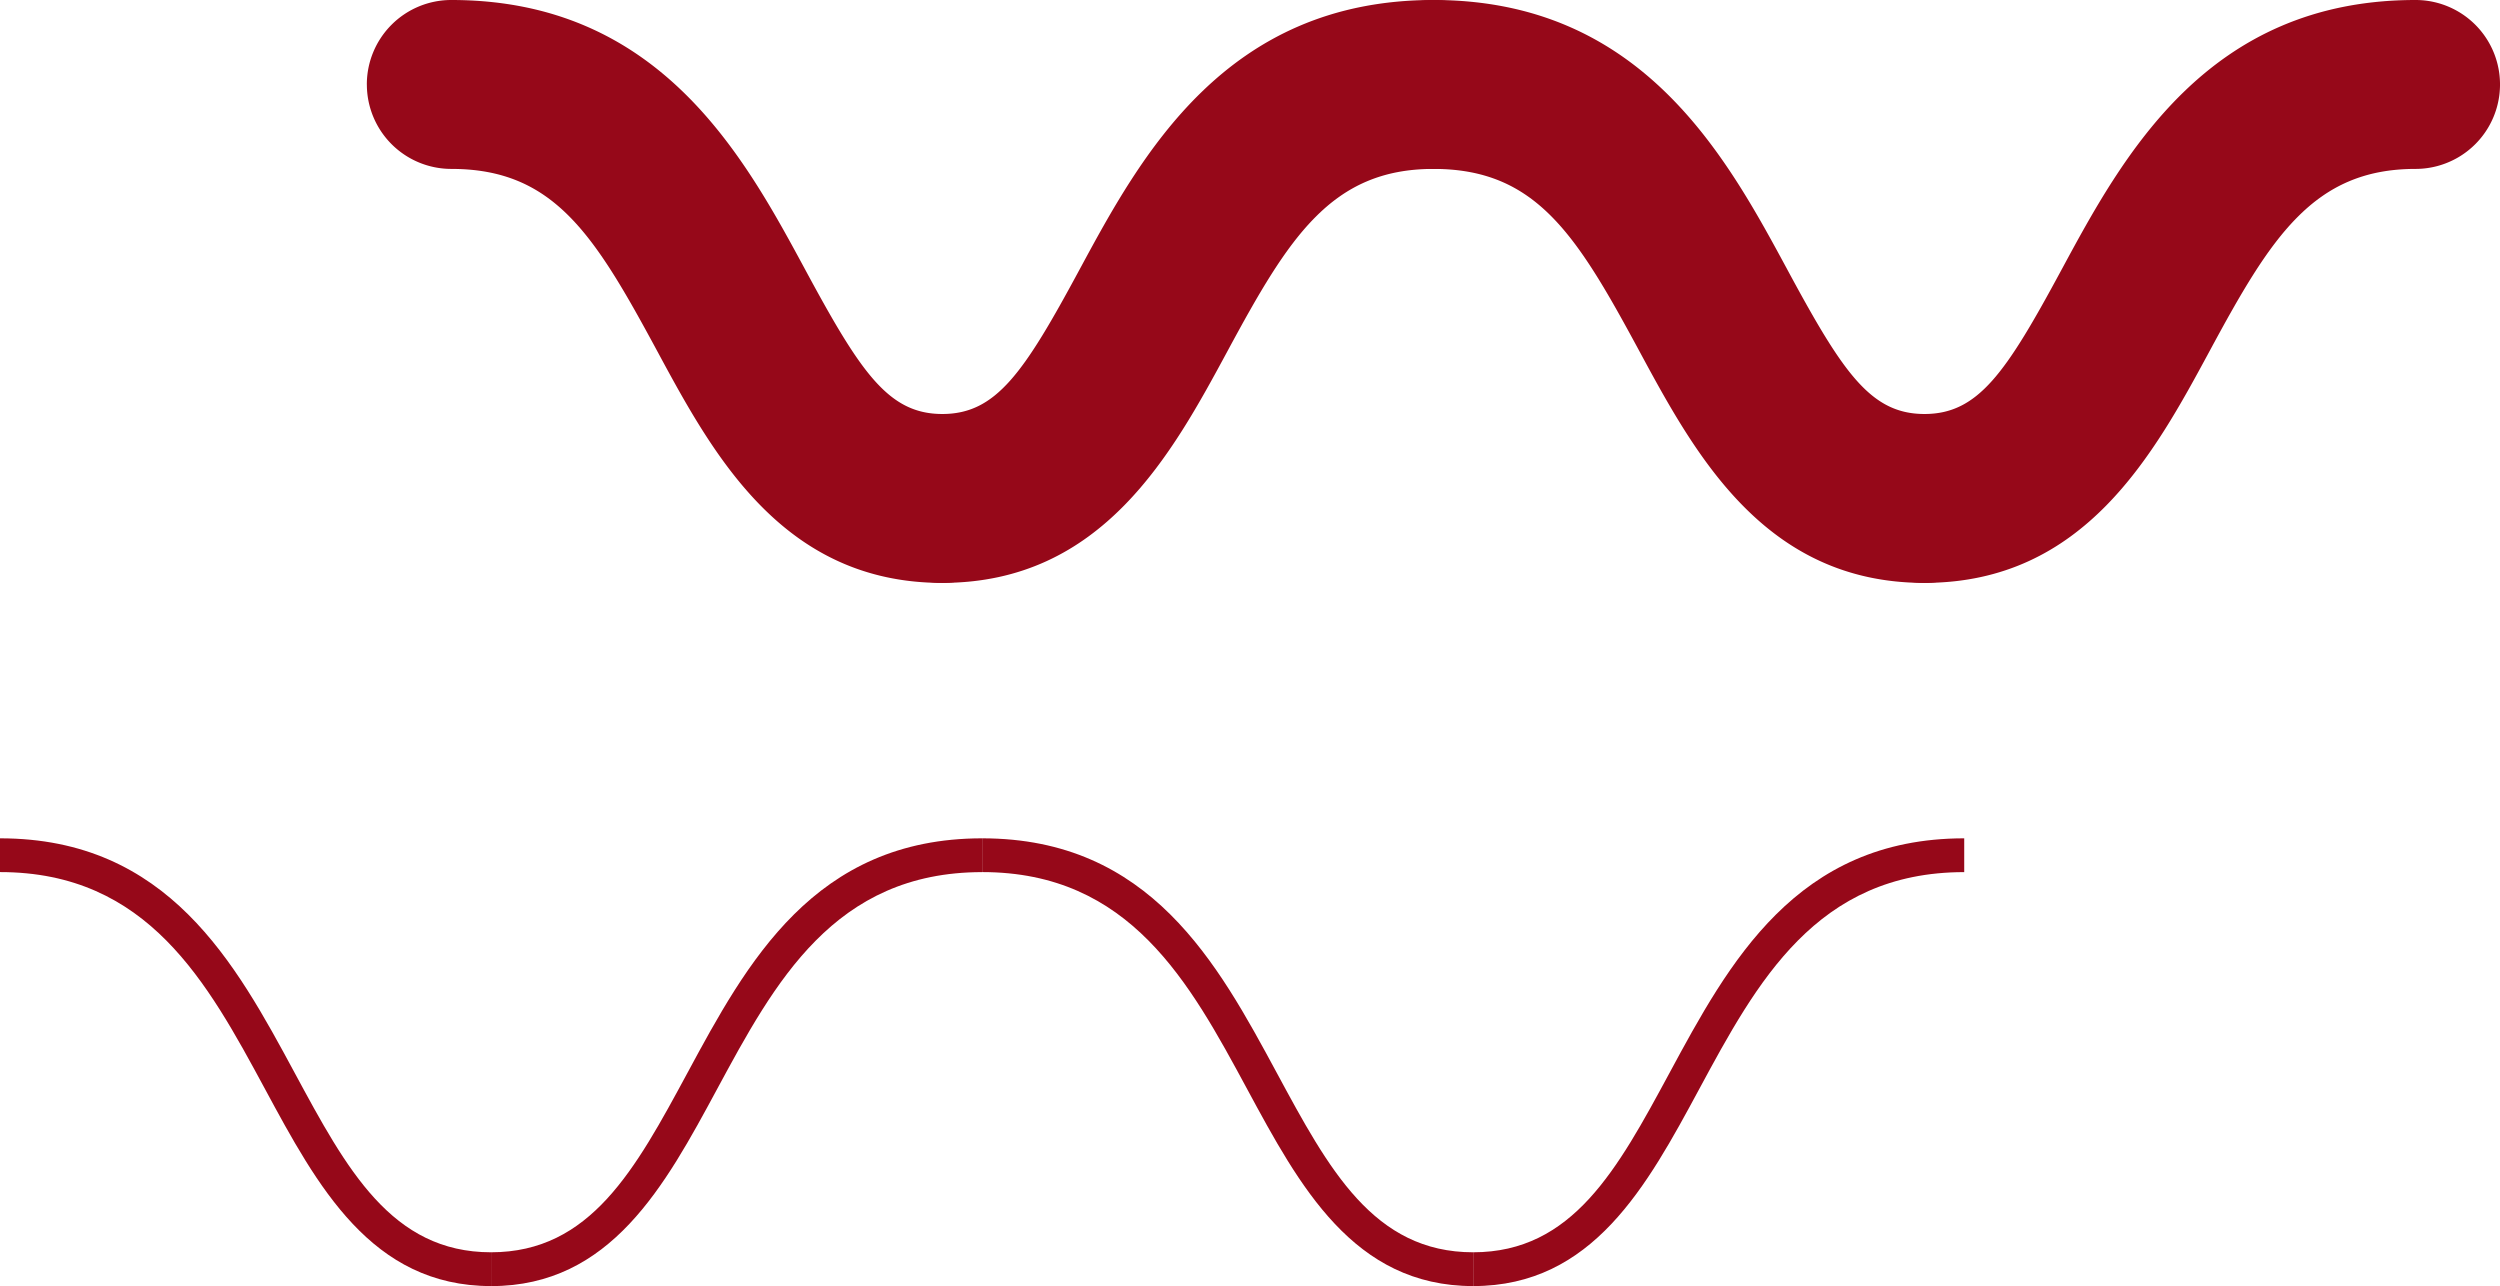
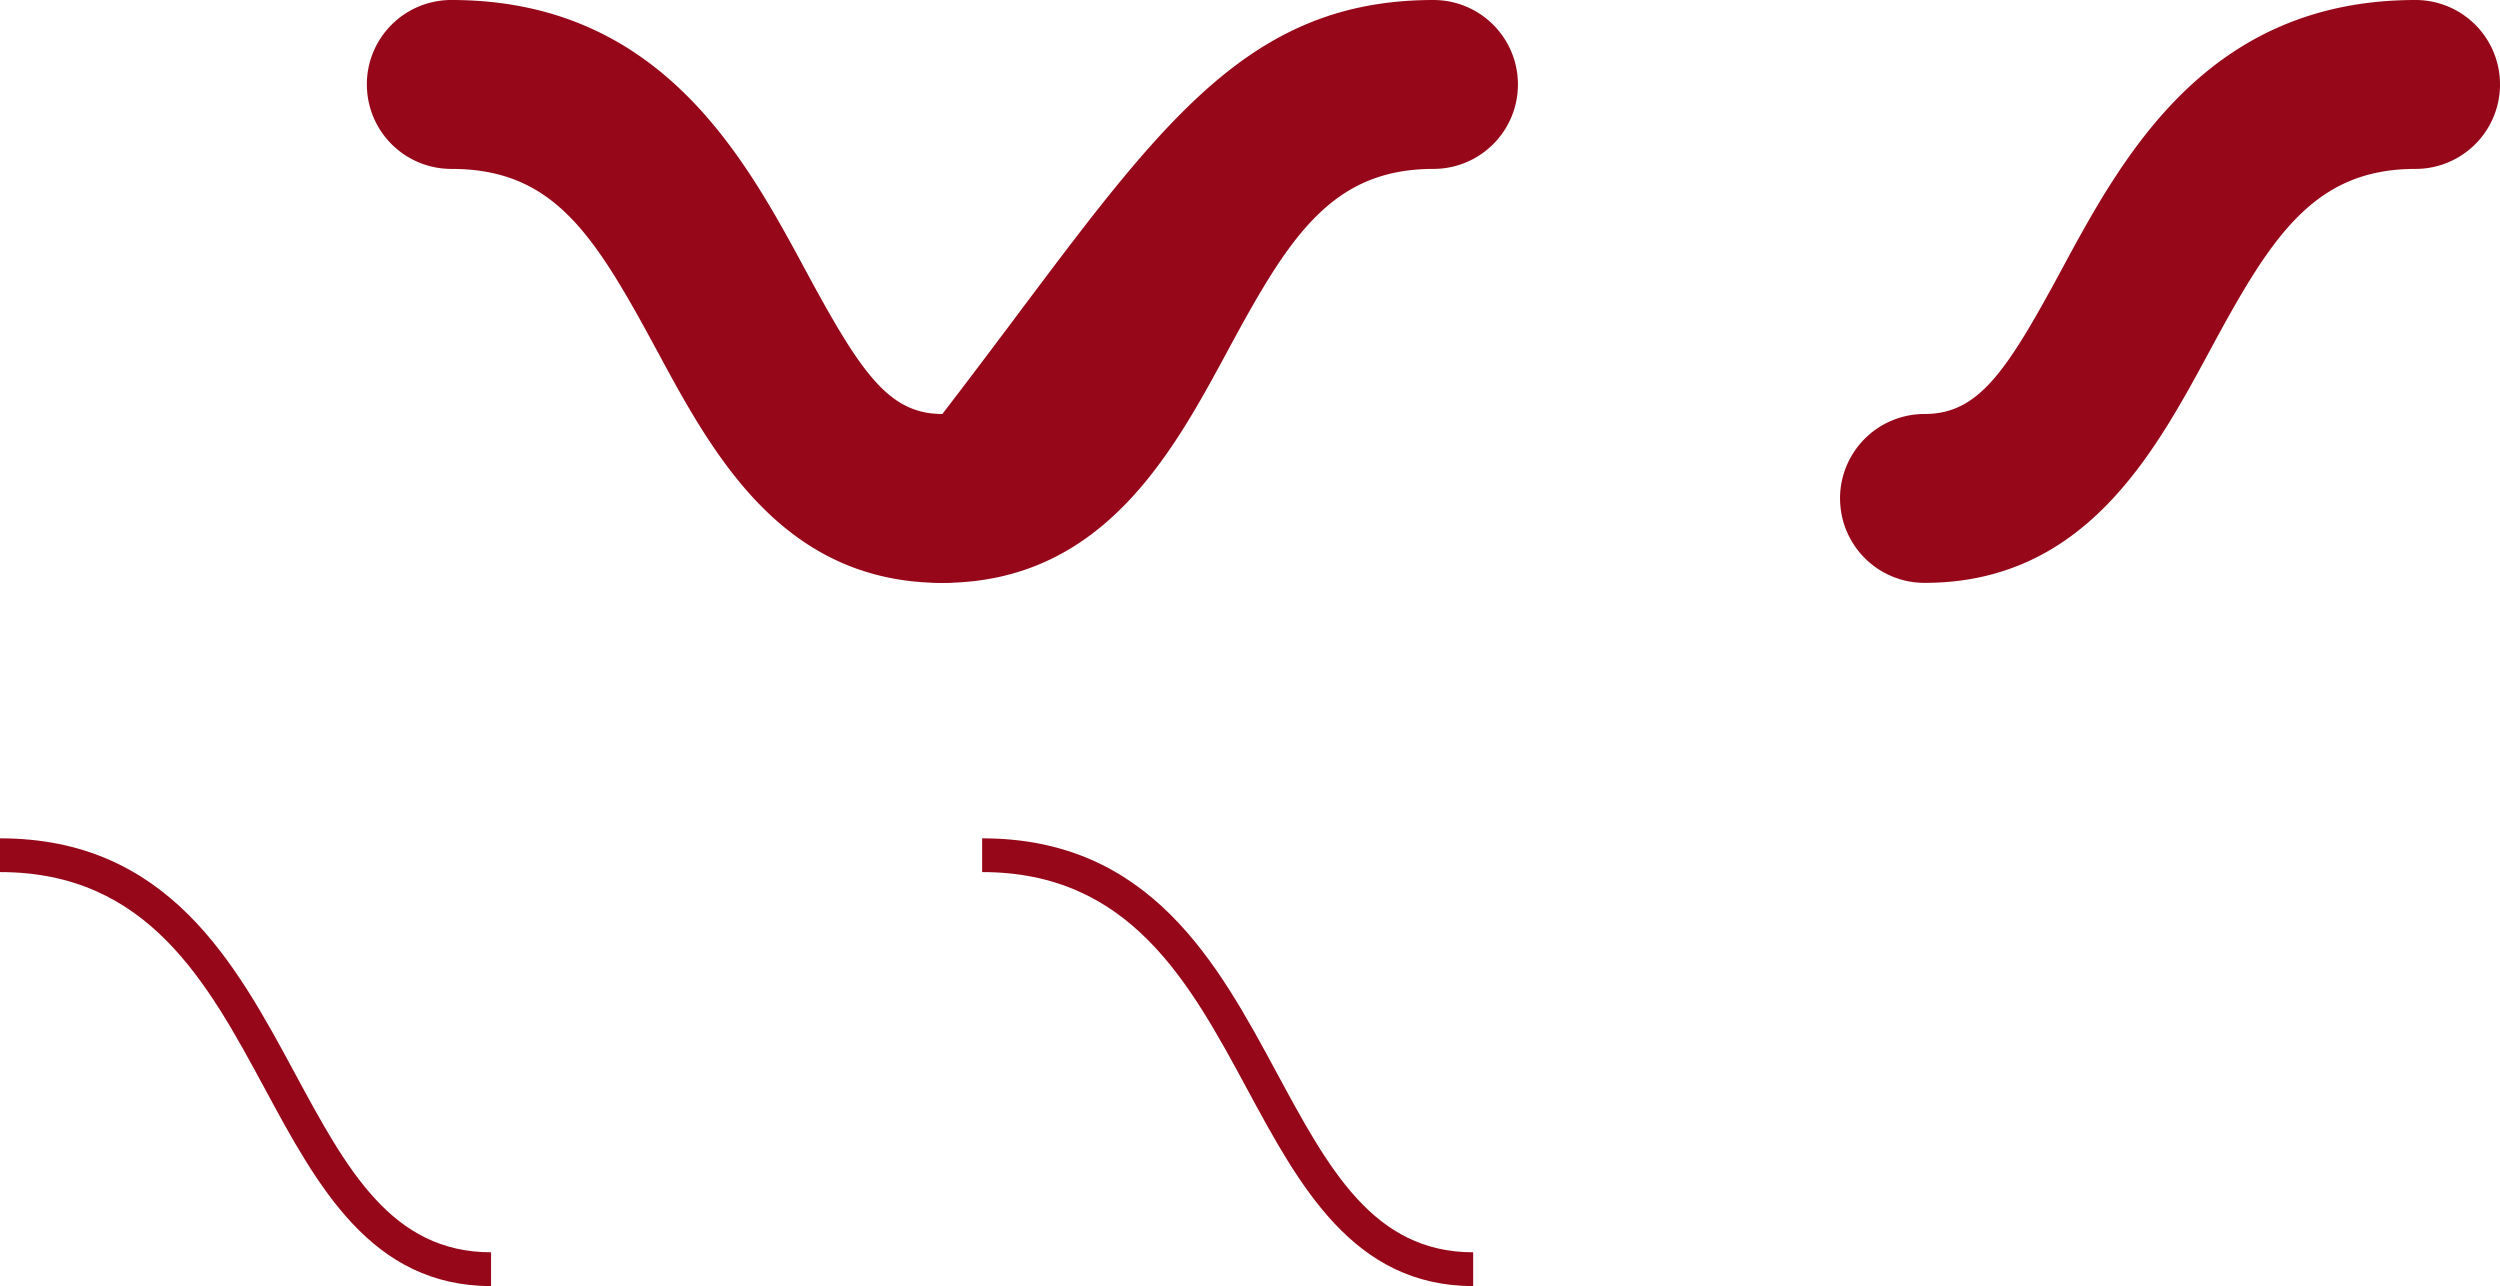
<svg xmlns="http://www.w3.org/2000/svg" width="81.004" height="41.671" viewBox="0 0 81.004 41.671">
  <defs>
    <clipPath id="clip-path">
      <rect id="Rectangle_12" data-name="Rectangle 12" width="41.671" height="81.004" fill="#960819" />
    </clipPath>
  </defs>
  <g id="Group_134" data-name="Group 134" transform="translate(81.004) rotate(90)">
    <g id="Group_12" data-name="Group 12" transform="translate(0 0)" clip-path="url(#clip-path)">
      <path id="Path_12" data-name="Path 12" d="M2.736,64.993A2.736,2.736,0,0,1,0,62.256C0,55.5,5.06,52.773,8.755,50.779c3.31-1.786,4.659-2.687,4.659-4.433a2.736,2.736,0,0,1,5.473,0c0,5.184-4.177,7.439-7.532,9.249C7.6,57.623,5.473,58.931,5.473,62.256a2.736,2.736,0,0,1-2.736,2.736" transform="translate(0 4.125)" fill="#960819" />
-       <path id="Path_13" data-name="Path 13" d="M2.736,35.919A2.736,2.736,0,0,1,0,33.182C0,26.431,5.06,23.7,8.755,21.706c3.31-1.786,4.659-2.687,4.659-4.433a2.736,2.736,0,0,1,5.473,0c0,5.184-4.177,7.439-7.532,9.25C7.6,28.55,5.473,29.858,5.473,33.182a2.736,2.736,0,0,1-2.736,2.736" transform="translate(0 1.375)" fill="#960819" />
-       <path id="Path_14" data-name="Path 14" d="M16.15,50.456a2.736,2.736,0,0,1-2.736-2.736c0-1.746-1.347-2.647-4.659-4.434C5.06,41.291,0,38.559,0,31.807a2.736,2.736,0,0,1,5.473,0c0,3.319,2.235,4.694,5.881,6.662,3.356,1.812,7.532,4.066,7.532,9.25a2.736,2.736,0,0,1-2.736,2.736" transform="translate(0 2.75)" fill="#960819" />
+       <path id="Path_14" data-name="Path 14" d="M16.15,50.456a2.736,2.736,0,0,1-2.736-2.736C5.06,41.291,0,38.559,0,31.807a2.736,2.736,0,0,1,5.473,0c0,3.319,2.235,4.694,5.881,6.662,3.356,1.812,7.532,4.066,7.532,9.25a2.736,2.736,0,0,1-2.736,2.736" transform="translate(0 2.75)" fill="#960819" />
      <path id="Path_15" data-name="Path 15" d="M16.15,21.384a2.736,2.736,0,0,1-2.736-2.736c0-1.745-1.347-2.646-4.659-4.433C5.06,12.22,0,9.488,0,2.736a2.736,2.736,0,0,1,5.473,0c0,3.319,2.235,4.694,5.881,6.662,3.356,1.812,7.532,4.065,7.532,9.249a2.736,2.736,0,0,1-2.736,2.736" transform="translate(0 0)" fill="#960819" />
      <path id="Path_16" data-name="Path 16" d="M25.911,75.379H24.816c0-5.446,4.04-7.627,7.605-9.551,3.116-1.681,5.808-3.135,5.808-6.36h1.095c0,3.878-3.244,5.629-6.383,7.323-3.456,1.866-7.031,3.795-7.031,8.588" transform="translate(2.347 5.625)" fill="#960819" />
      <path id="Path_17" data-name="Path 17" d="M25.911,46.306H24.816c0-5.446,4.04-7.626,7.605-9.55,3.116-1.681,5.808-3.134,5.808-6.36h1.095c0,3.878-3.244,5.629-6.383,7.323-3.456,1.866-7.031,3.795-7.031,8.587" transform="translate(2.347 2.875)" fill="#960819" />
-       <path id="Path_18" data-name="Path 18" d="M39.324,60.843H38.229c0-3.225-2.692-4.678-5.808-6.361-3.565-1.924-7.605-4.106-7.605-9.551h1.095c0,4.793,3.575,6.722,7.031,8.588,3.138,1.693,6.383,3.446,6.383,7.324" transform="translate(2.347 4.25)" fill="#960819" />
-       <path id="Path_19" data-name="Path 19" d="M39.324,31.771H38.229c0-3.225-2.692-4.677-5.808-6.36-3.565-1.924-7.605-4.106-7.605-9.551h1.095c0,4.793,3.575,6.722,7.032,8.588,3.137,1.693,6.381,3.446,6.381,7.323" transform="translate(2.347 1.5)" fill="#960819" />
    </g>
  </g>
</svg>